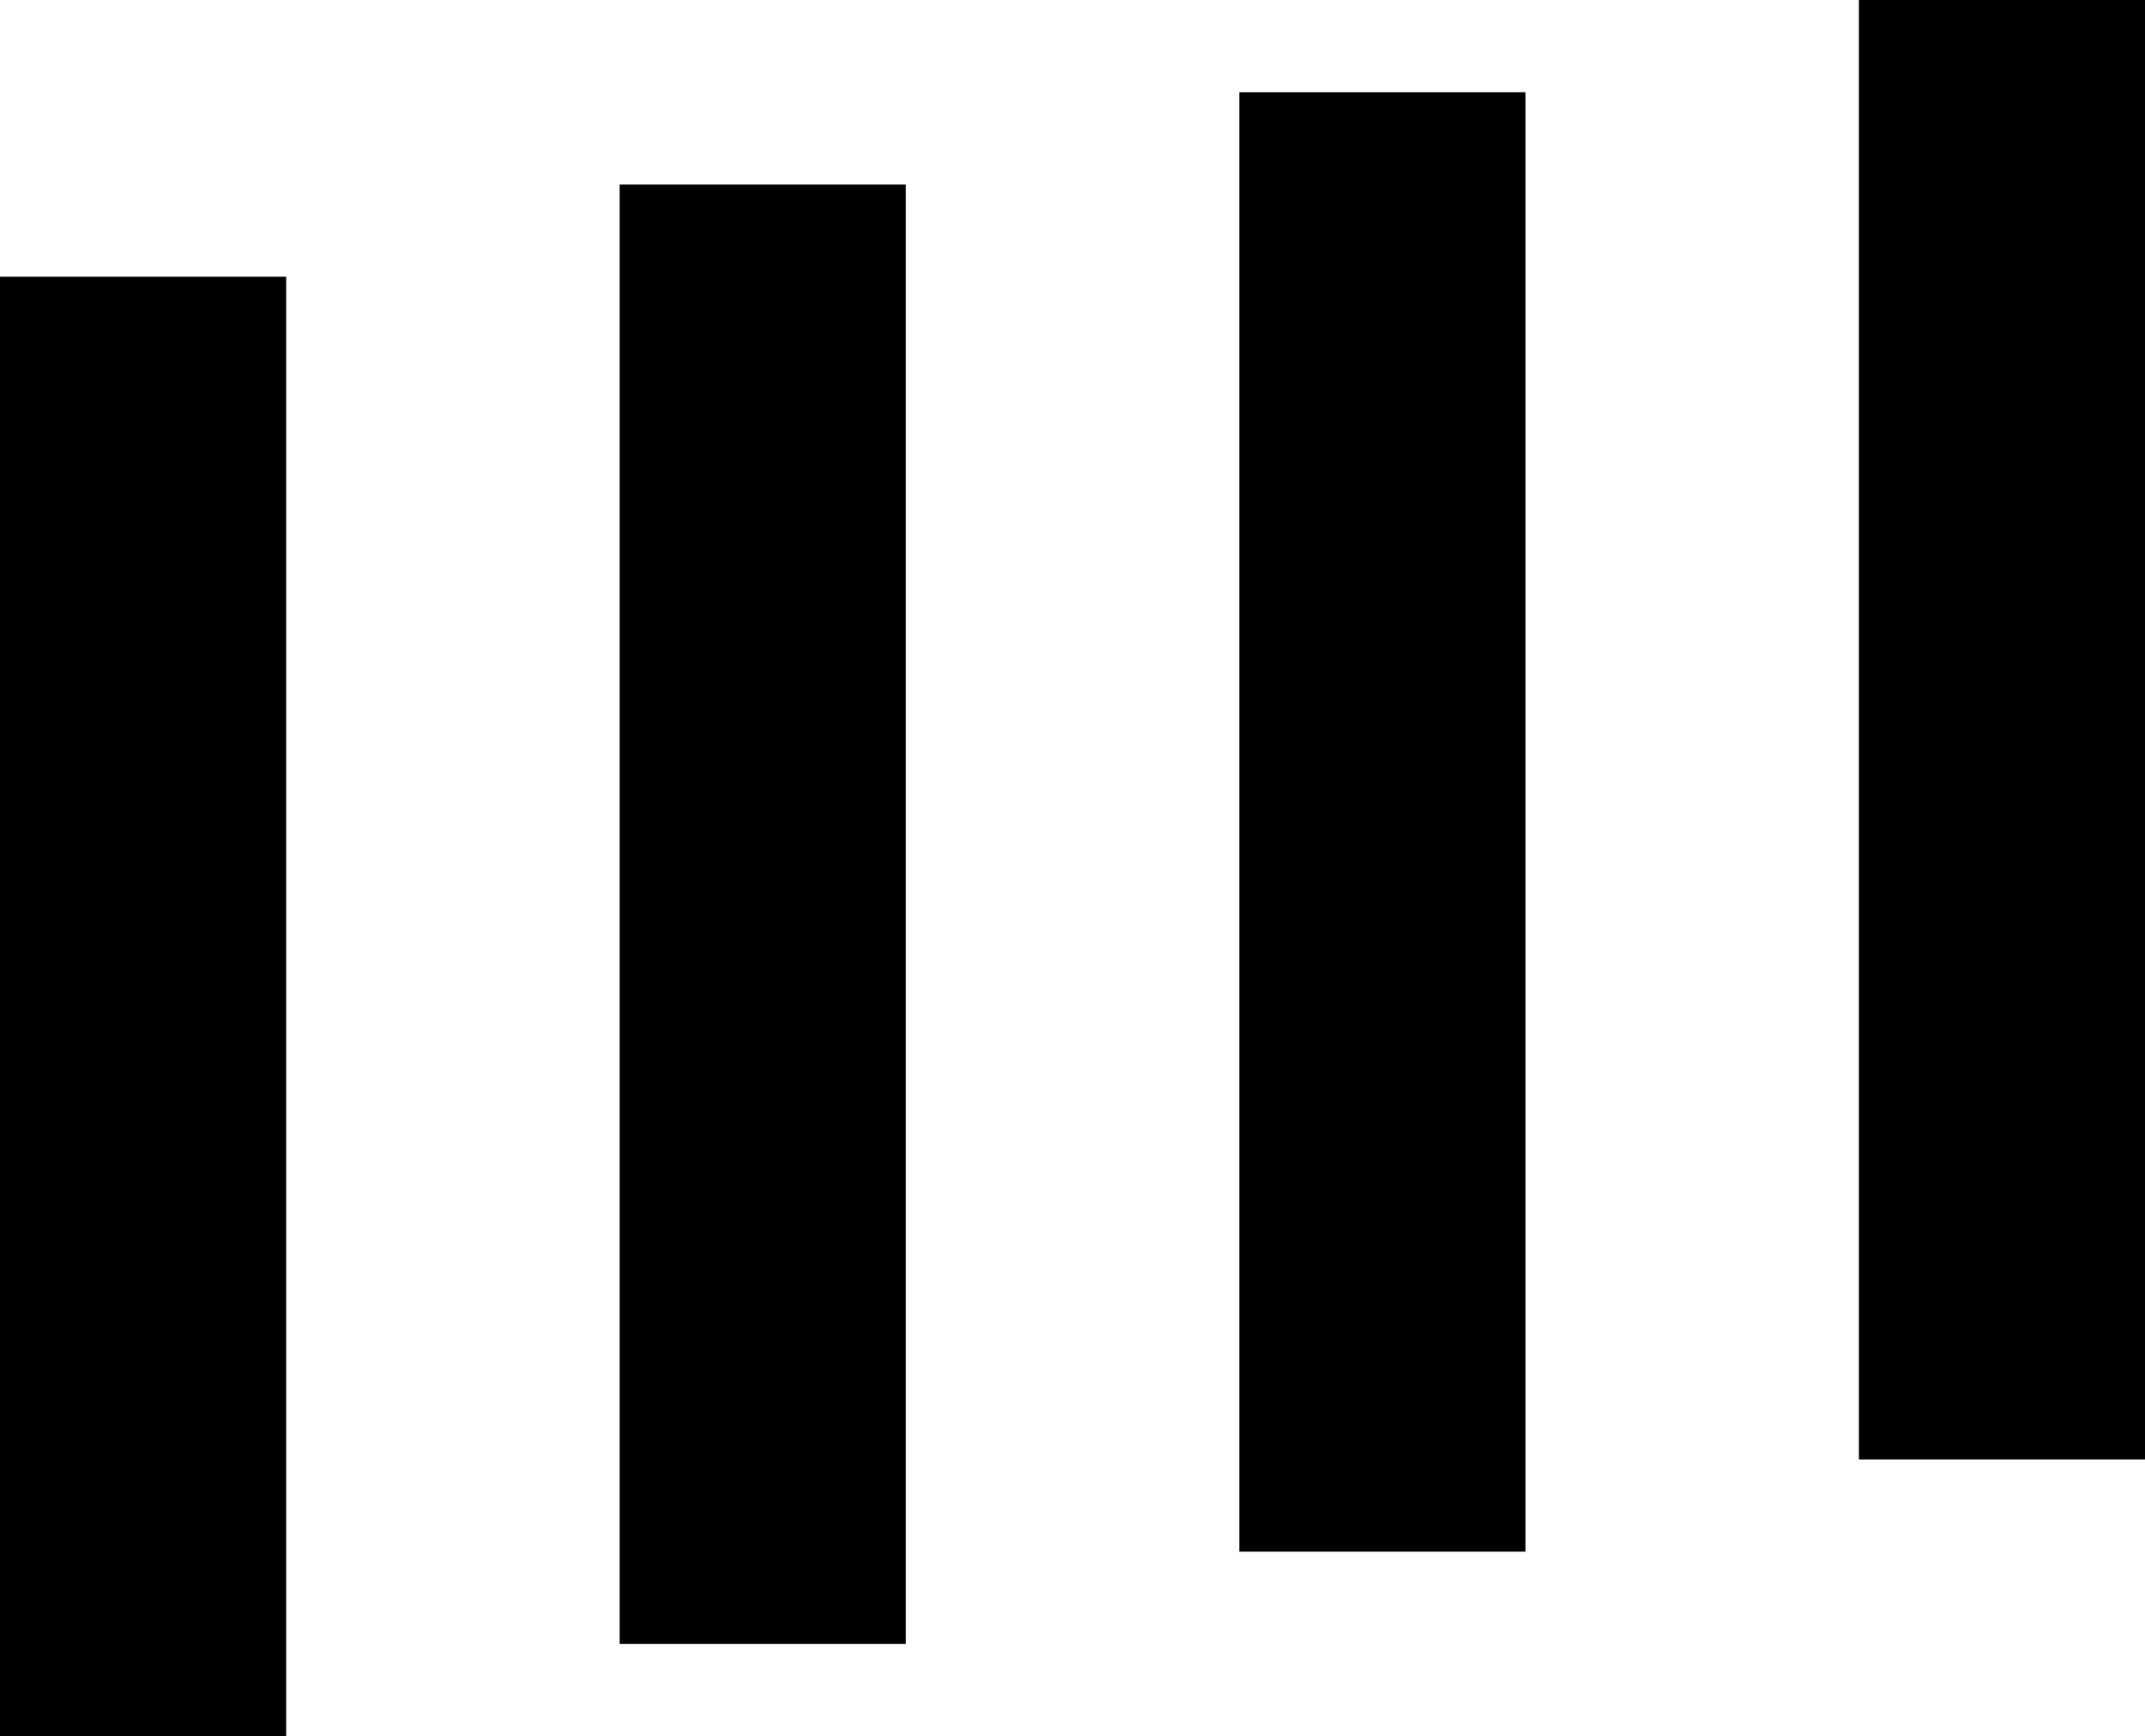
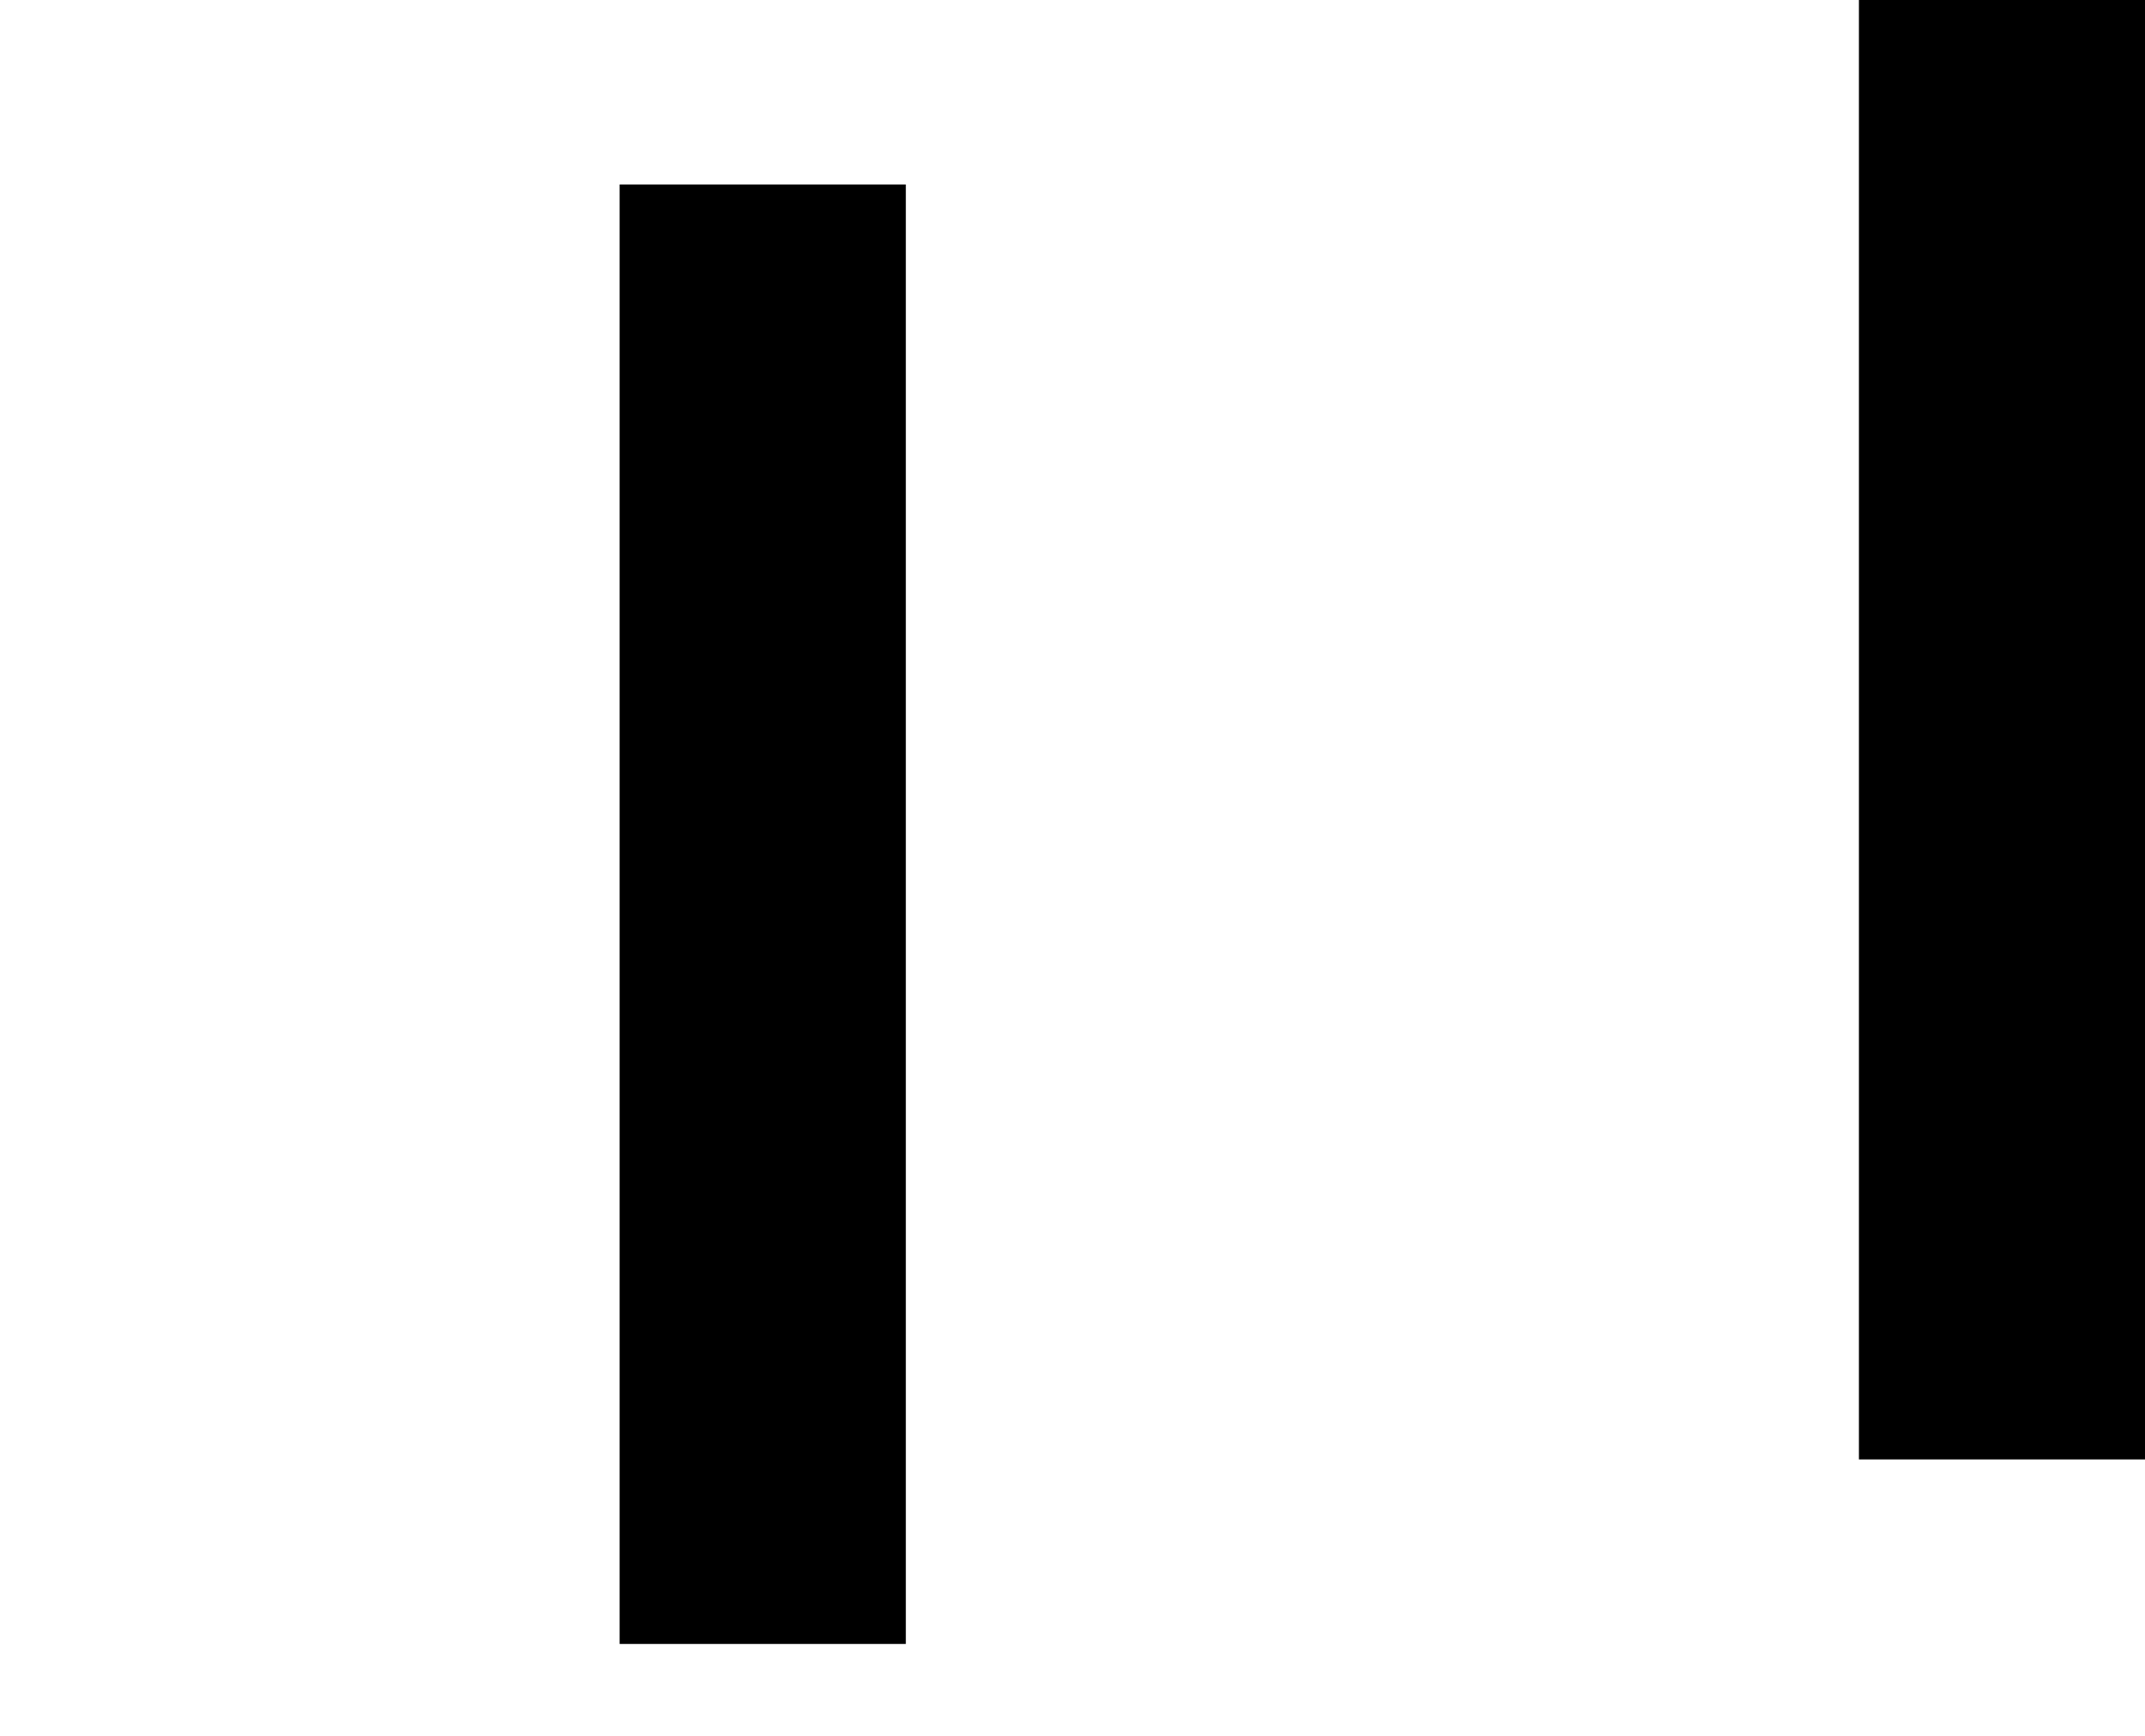
<svg xmlns="http://www.w3.org/2000/svg" id="_Слой_2" data-name="Слой 2" viewBox="0 0 191.95 155.34">
  <defs>
    <style> .cls-1 { stroke-width: 0px; } </style>
  </defs>
  <g id="Layer_1" data-name="Layer 1">
-     <rect class="cls-1" x="110.9" y="8.25" width="25.61" height="130.58" />
    <rect class="cls-1" x="166.35" width="25.61" height="130.58" />
-     <rect class="cls-1" y="24.76" width="25.61" height="130.58" />
    <rect class="cls-1" x="55.45" y="16.51" width="25.61" height="130.58" />
  </g>
</svg>